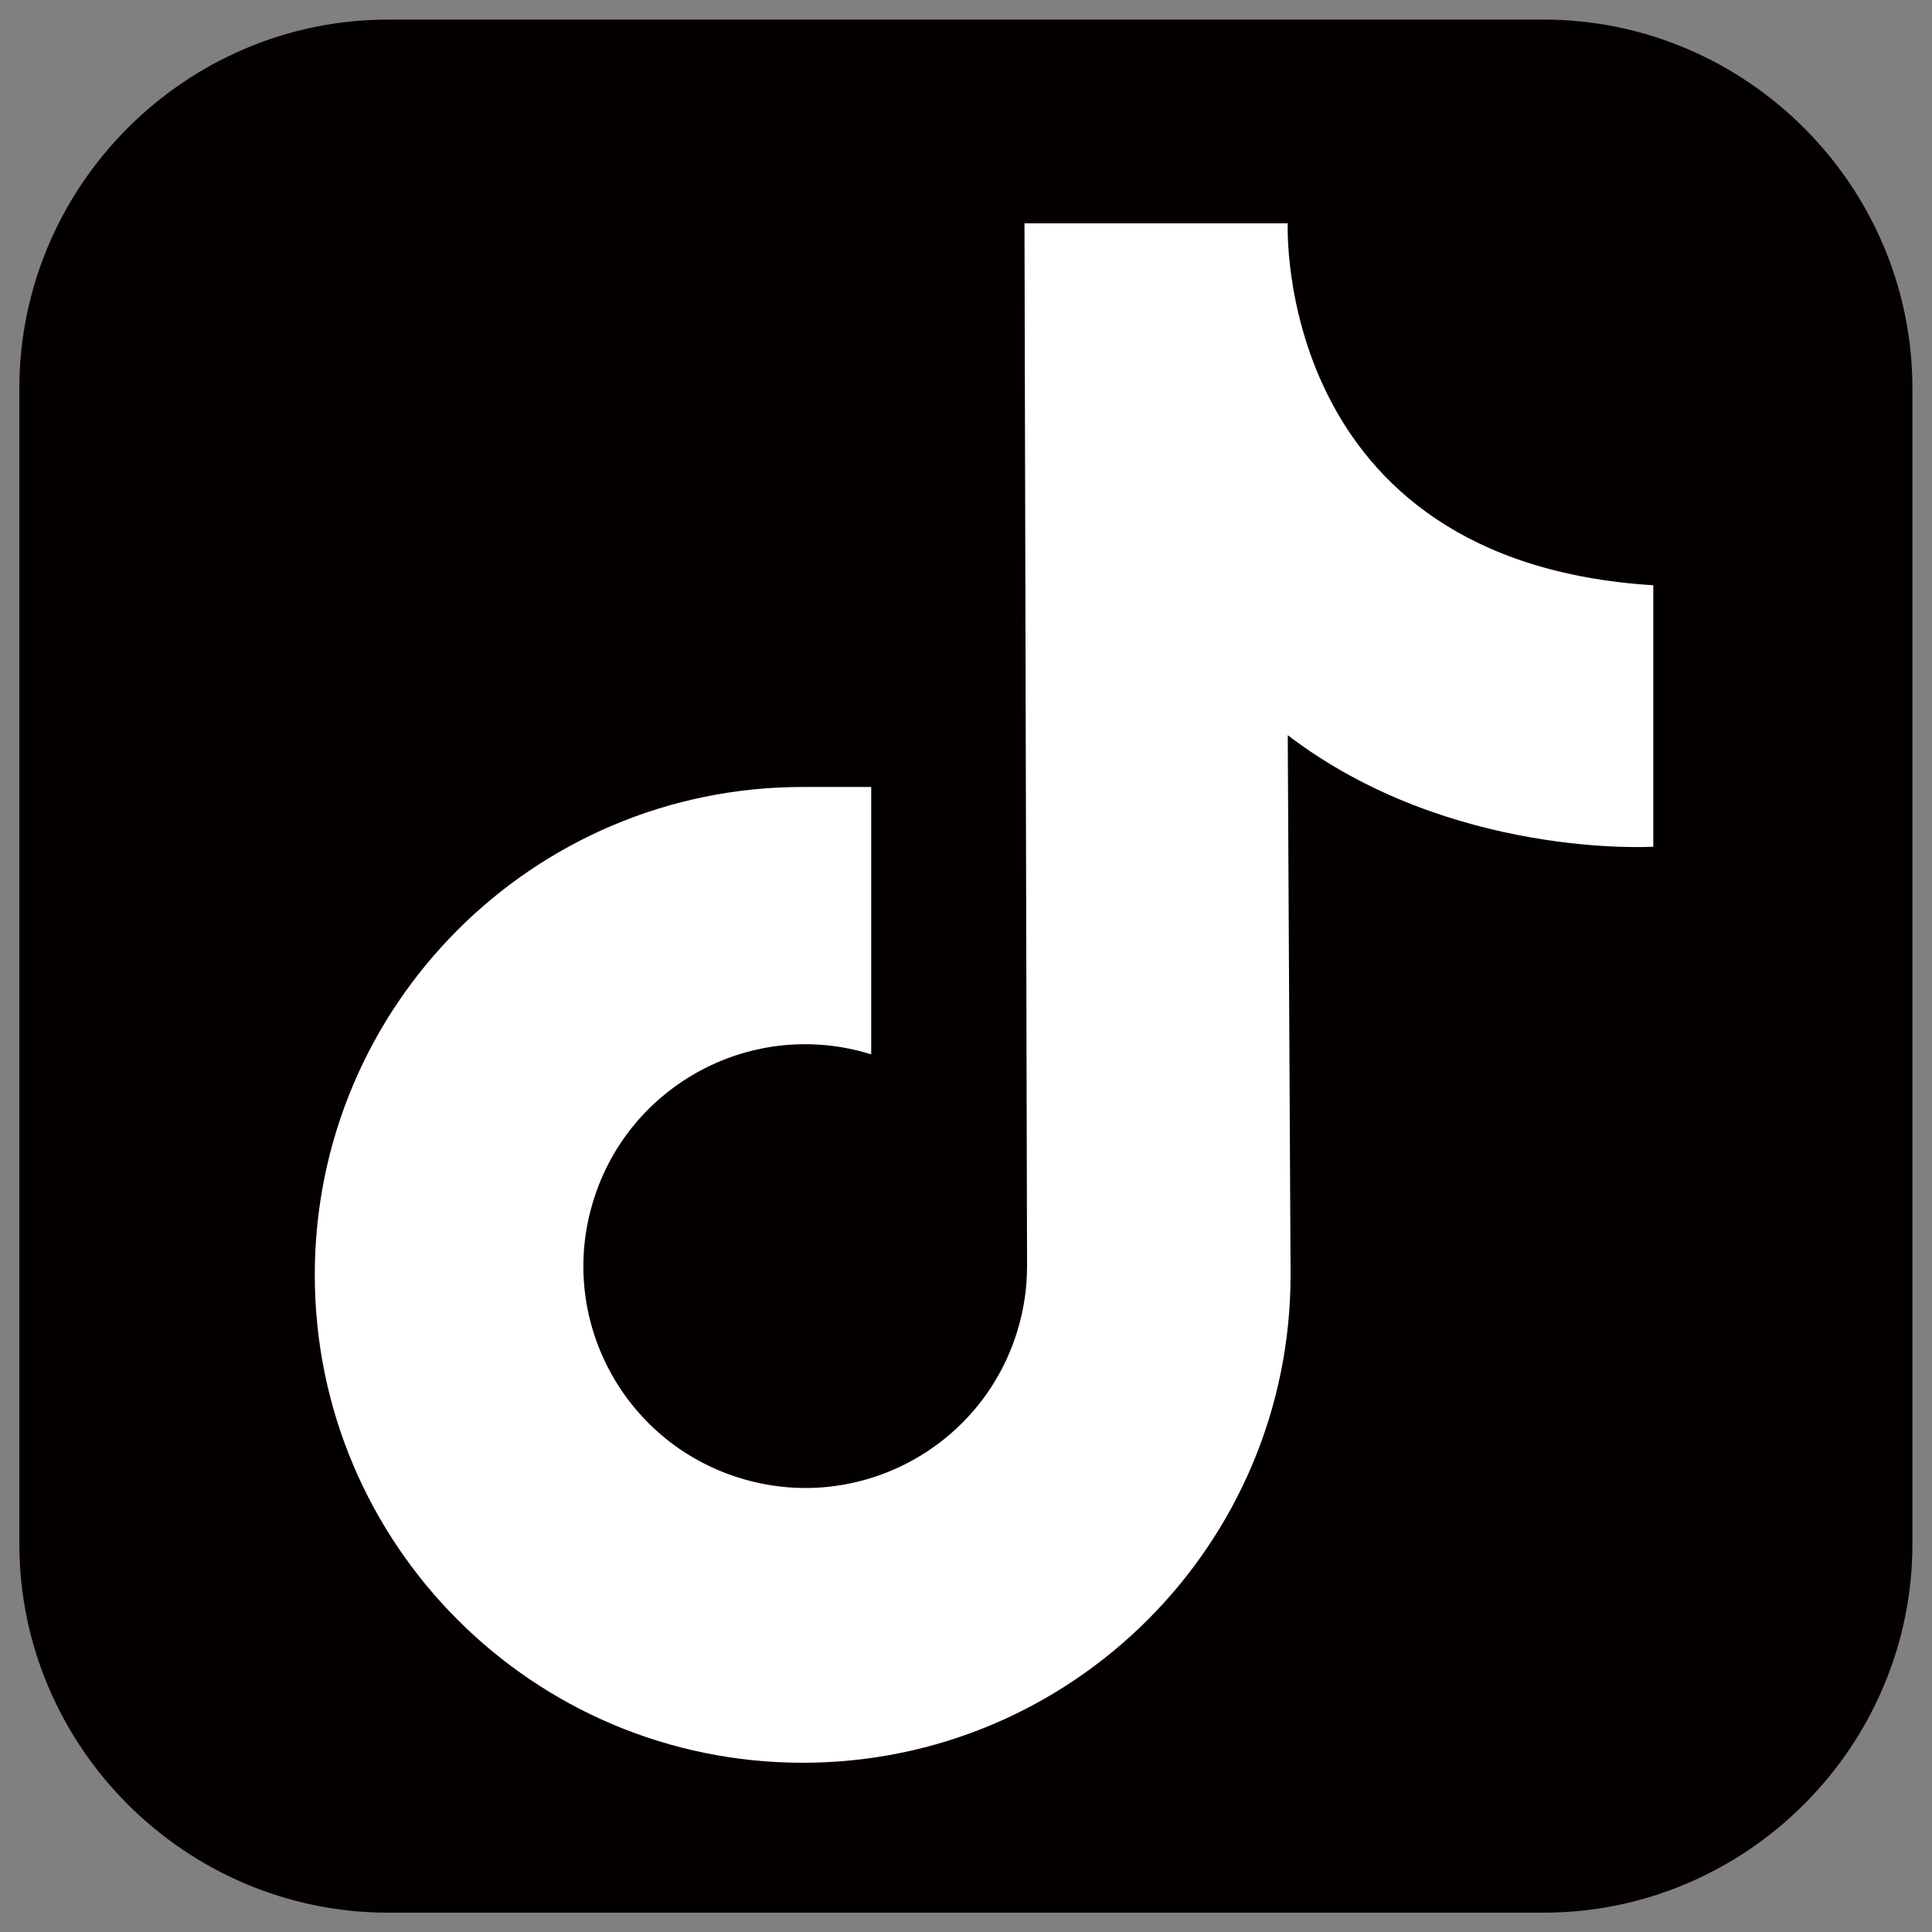
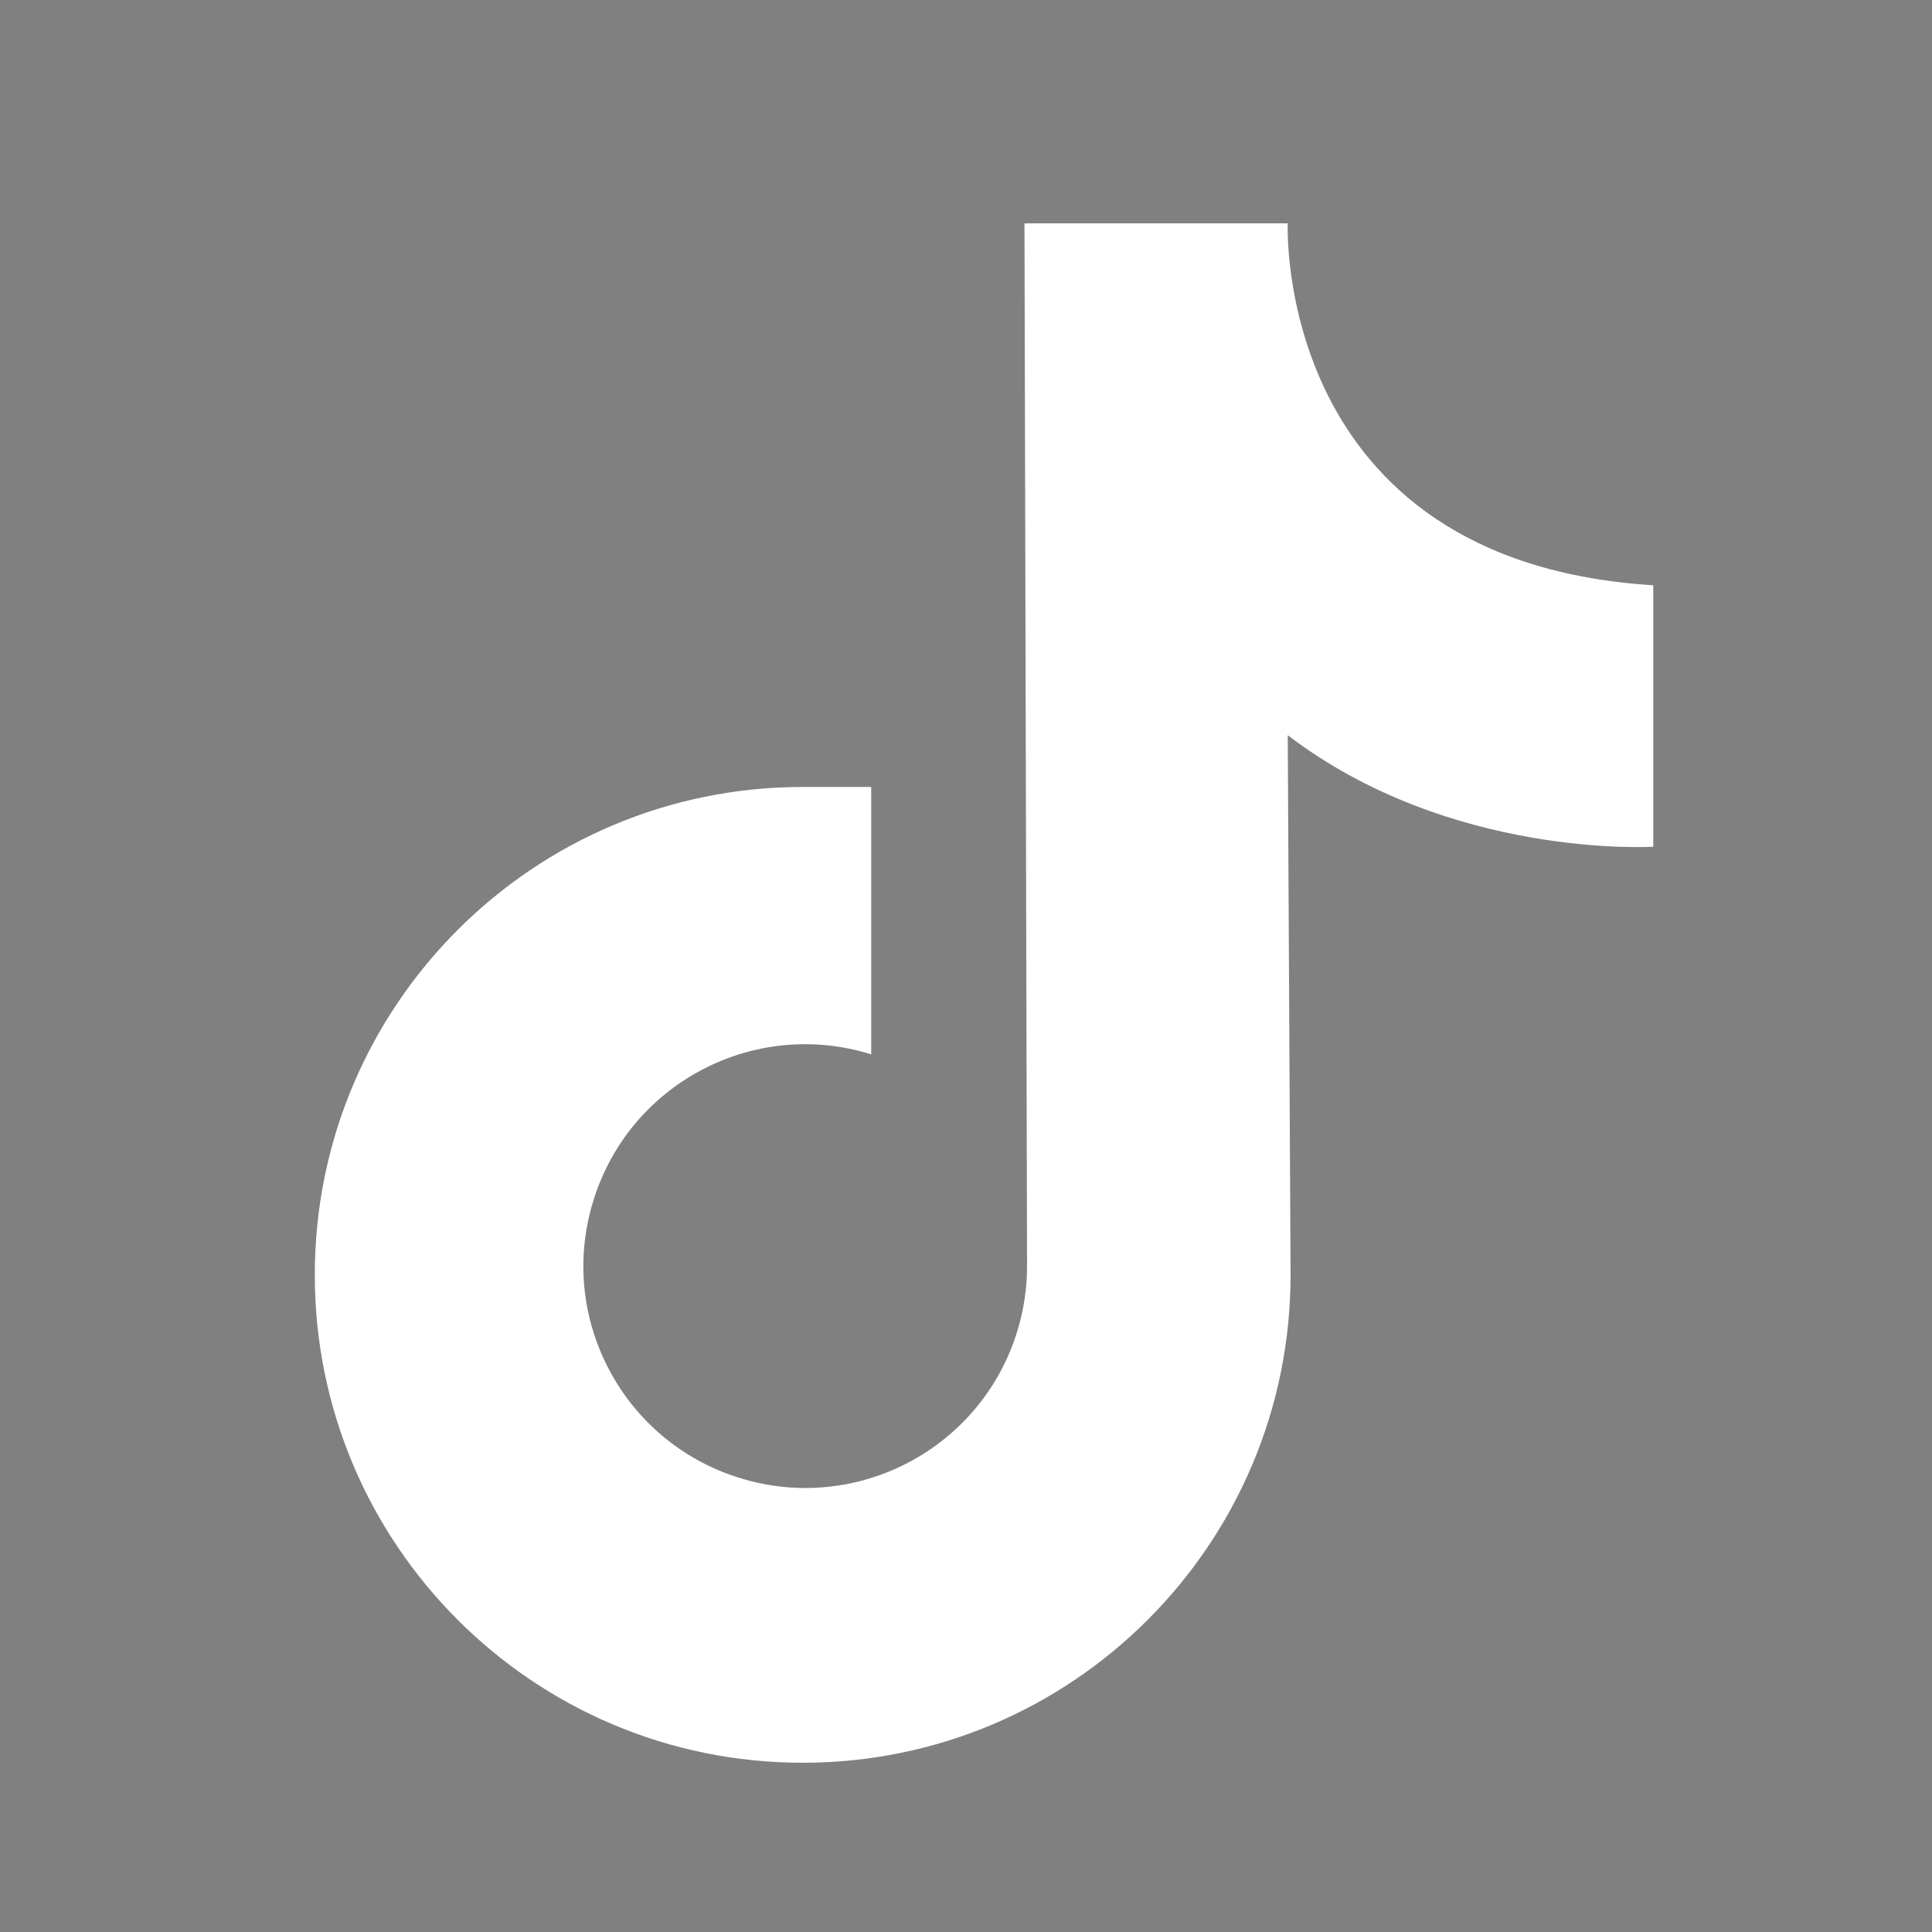
<svg xmlns="http://www.w3.org/2000/svg" version="1.1" id="レイヤー_1" x="0px" y="0px" viewBox="0 0 75 75" style="enable-background:new 0 0 75 75;" xml:space="preserve">
  <rect x="0" y="0" width="75" height="75" fill="#808080" stroke="none" />
  <style type="text/css">
	.st0{fill:#040000;}
	.st1{fill:#FFFFFF;}
</style>
  <g>
-     <path class="st0" d="M74.24,59.93c0,7.87-6.44,14.32-14.32,14.32H15.07c-7.87,0-14.32-6.44-14.32-14.32V15.07   C0.76,7.2,7.2,0.76,15.07,0.76h44.85c7.87,0,14.32,6.44,14.32,14.32V59.93z" />
    <path class="st1" d="M39.77,8.67h10.22c0,0-0.57,13.13,14.19,14.05v10.15c0,0-7.88,0.49-14.19-4.33l0.11,20.95   c0,10.46-8.48,18.94-18.94,18.94c-10.46,0-18.94-8.48-18.94-18.94c0-10.46,8.48-18.94,18.94-18.94h2.66v10.38   c-4.54-1.42-9.37,1.12-10.78,5.66c-1.42,4.54,1.12,9.37,5.66,10.78c4.54,1.42,9.37-1.12,10.78-5.66c0.26-0.83,0.39-1.69,0.39-2.56   L39.77,8.67z" />
  </g>
</svg>